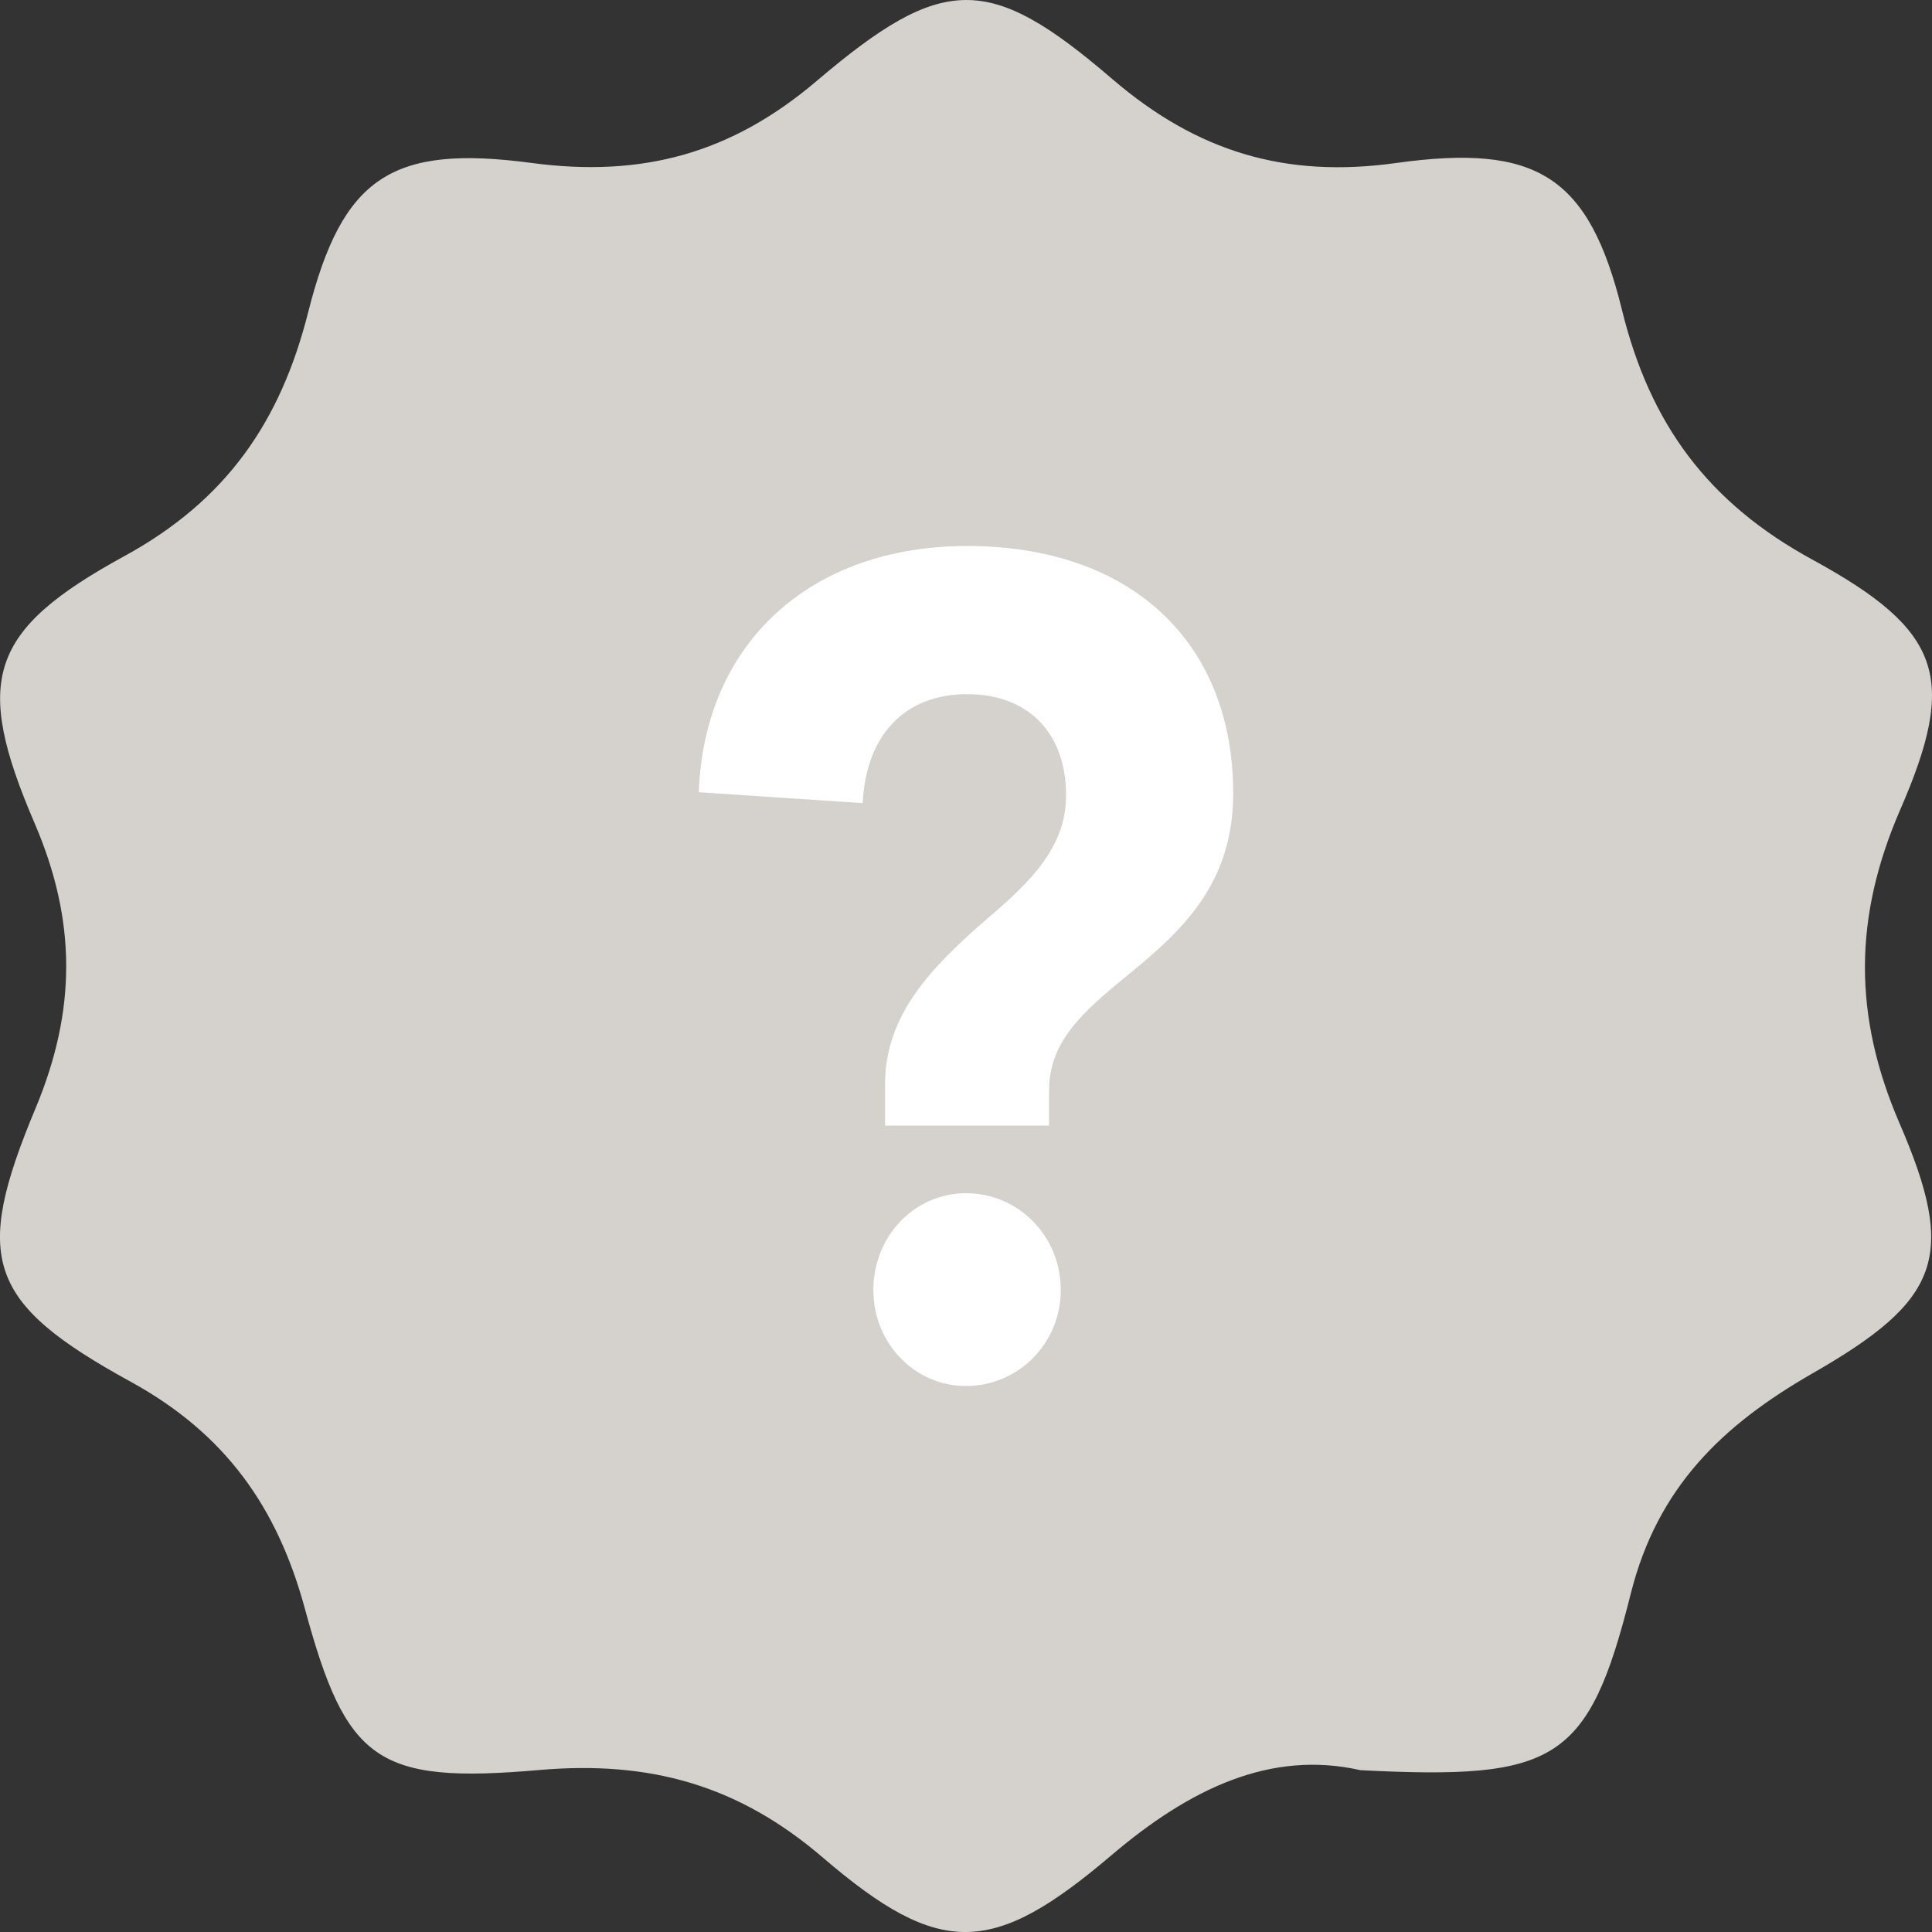
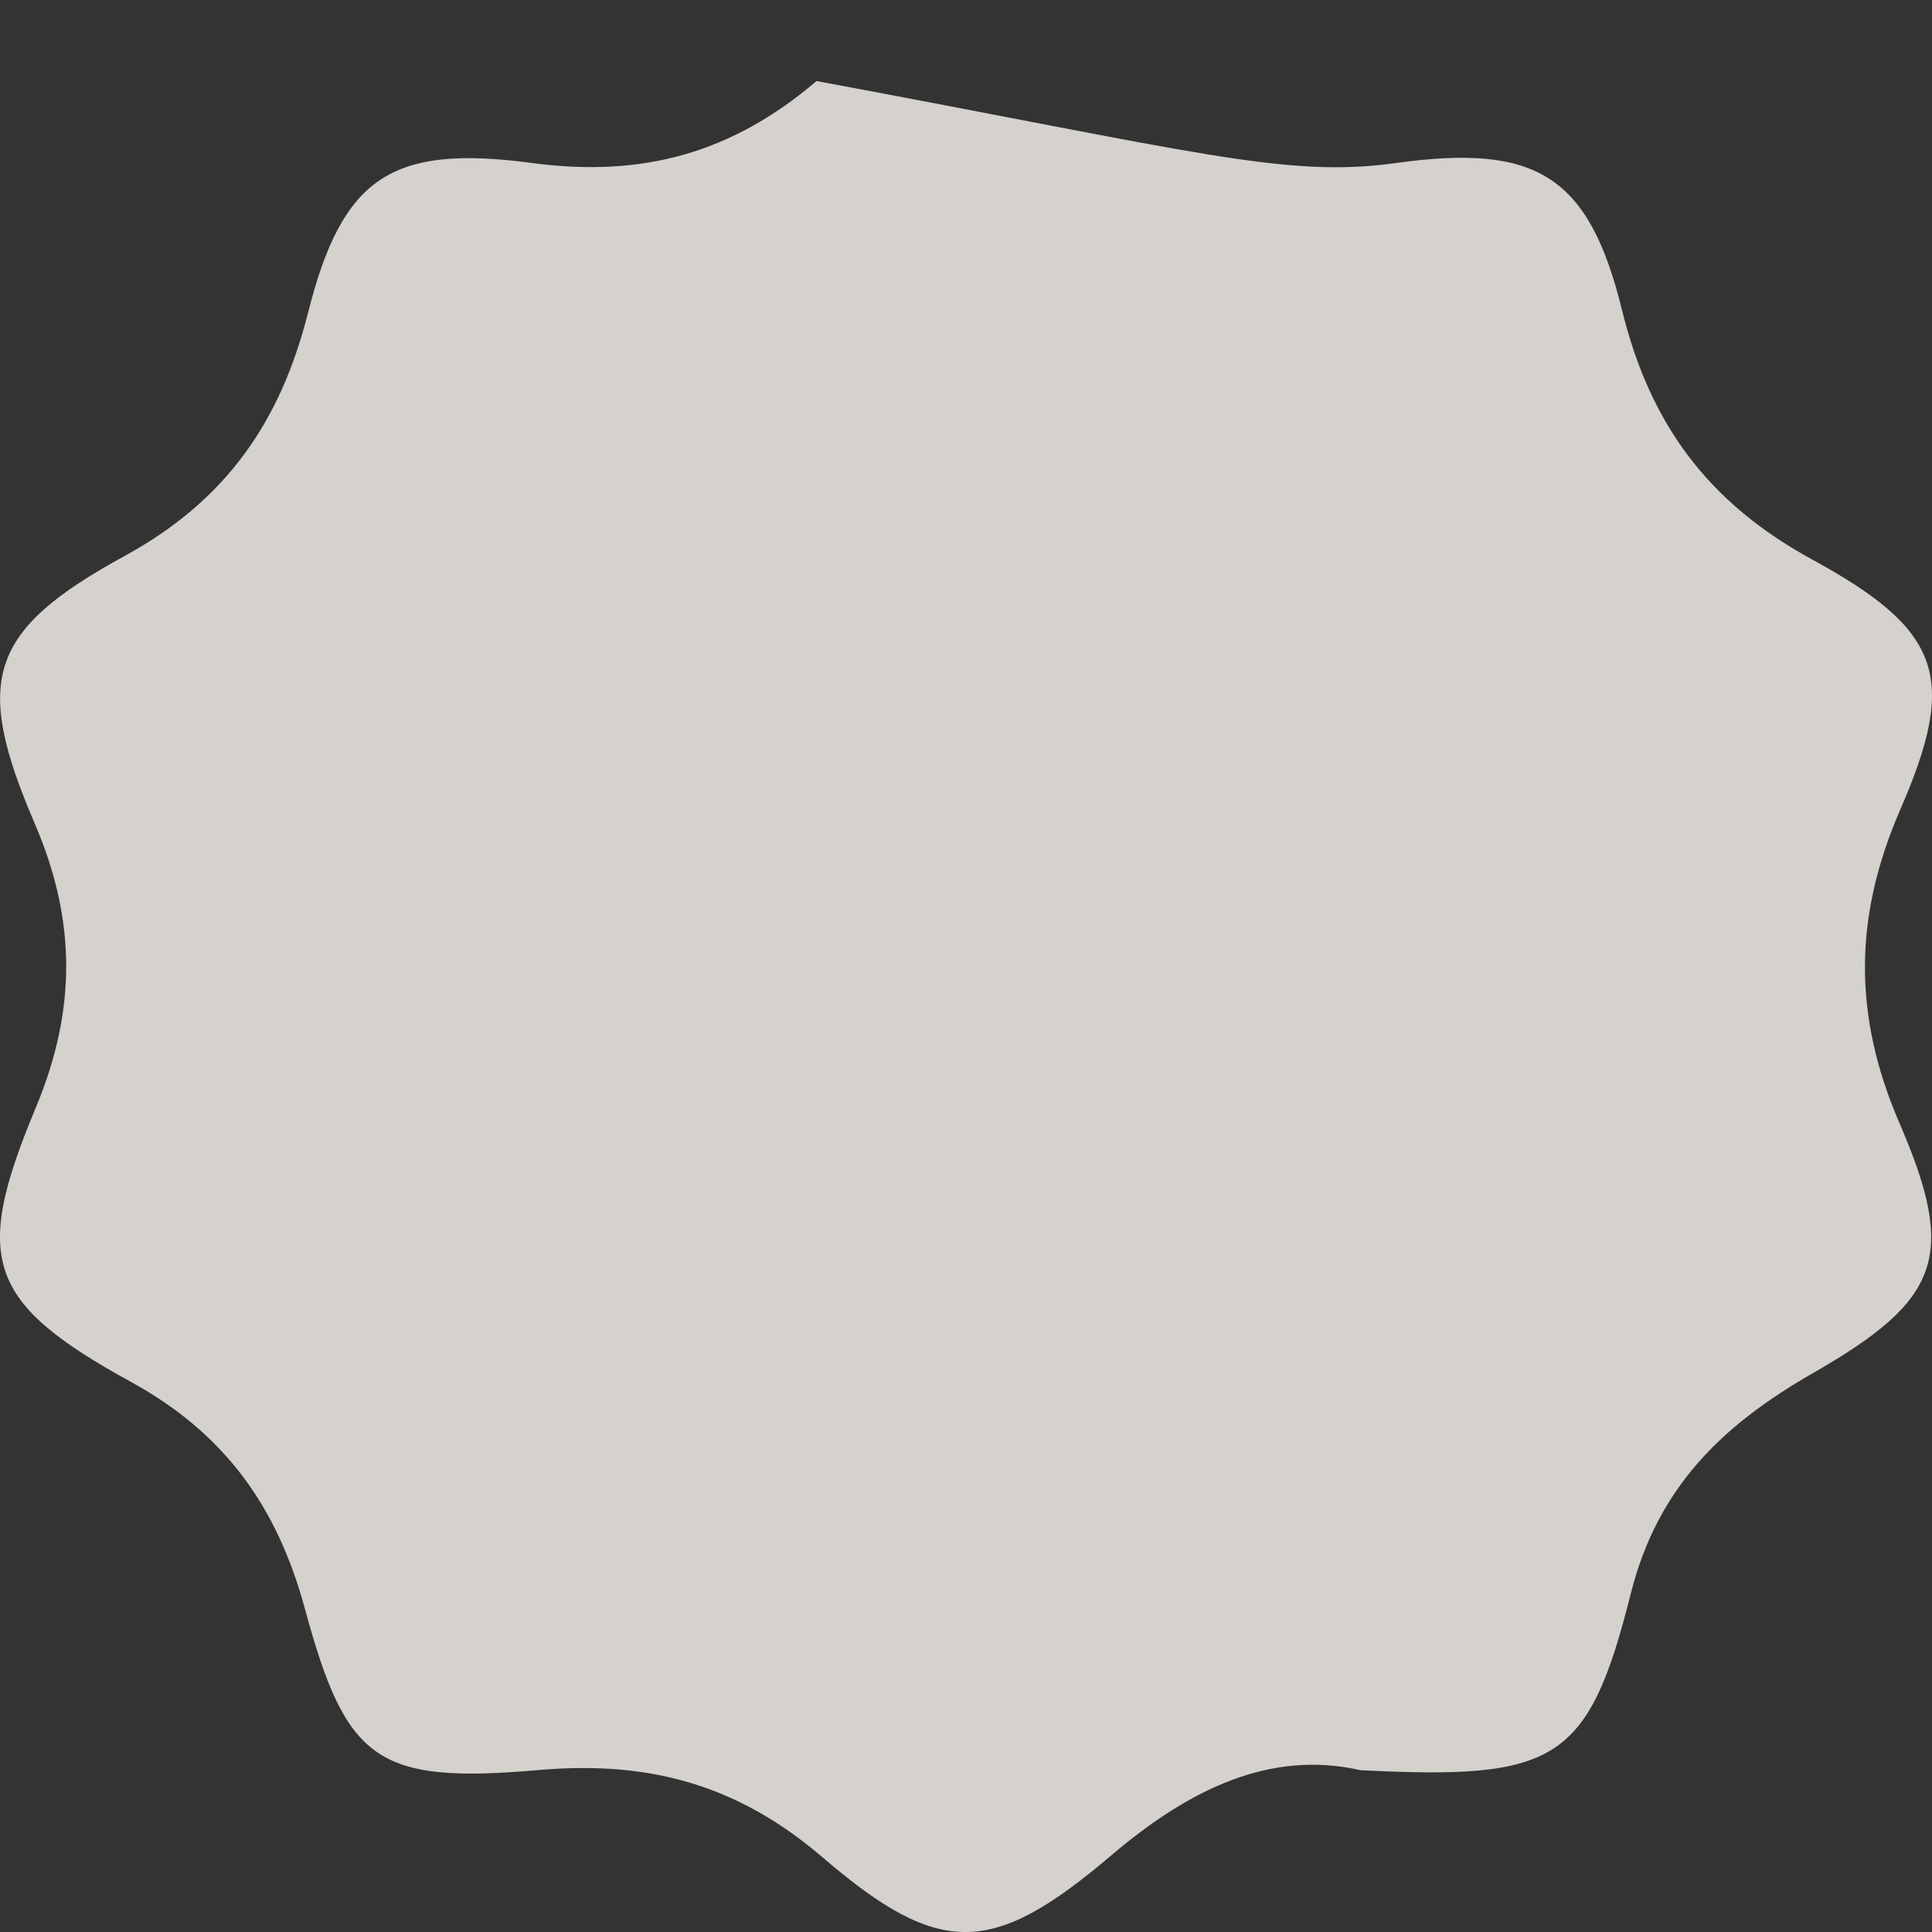
<svg xmlns="http://www.w3.org/2000/svg" width="20" height="20" viewBox="0 0 20 20" fill="none">
  <rect x="0" y="0" width="20" height="20" fill="#333333" stroke="none" />
-   <path d="M14.084 18.325C13.151 18.113 12.313 18.519 11.506 19.205C10.278 20.249 9.735 20.272 8.521 19.232C7.644 18.478 6.726 18.224 5.584 18.323C3.896 18.47 3.584 18.23 3.155 16.649C2.872 15.611 2.341 14.847 1.357 14.306C-0.14 13.485 -0.284 13.032 0.37 11.468C0.791 10.458 0.793 9.535 0.36 8.526C-0.28 7.038 -0.119 6.526 1.289 5.756C2.346 5.178 2.905 4.362 3.19 3.233C3.543 1.836 4.051 1.493 5.504 1.687C6.649 1.84 7.572 1.588 8.453 0.839C9.762 -0.274 10.239 -0.278 11.514 0.818C12.392 1.571 13.306 1.848 14.456 1.687C15.909 1.485 16.449 1.823 16.79 3.206C17.079 4.385 17.677 5.203 18.765 5.795C20.105 6.528 20.266 7.015 19.671 8.382C19.188 9.494 19.182 10.514 19.665 11.631C20.26 13.008 20.088 13.458 18.763 14.217C17.828 14.754 17.16 15.396 16.883 16.492C16.443 18.247 16.105 18.426 14.084 18.325Z" fill="#D5D1CD" />
-   <path d="M10.011 5.652C8.391 5.652 7.289 6.656 7.234 8.201L8.931 8.314C8.964 7.604 9.372 7.186 10.011 7.186C10.65 7.186 11.036 7.592 11.036 8.235C11.036 8.765 10.672 9.126 10.22 9.51C9.647 10.006 9.162 10.502 9.162 11.224V11.652H10.86V11.291C10.86 10.784 11.201 10.479 11.686 10.085C12.237 9.634 12.766 9.149 12.766 8.213C12.766 6.645 11.708 5.652 10.011 5.652ZM10 12.352C9.471 12.352 9.041 12.792 9.041 13.355C9.041 13.908 9.471 14.348 10 14.348C10.54 14.348 10.981 13.908 10.981 13.355C10.981 12.792 10.54 12.352 10 12.352Z" fill="white" />
+   <path d="M14.084 18.325C13.151 18.113 12.313 18.519 11.506 19.205C10.278 20.249 9.735 20.272 8.521 19.232C7.644 18.478 6.726 18.224 5.584 18.323C3.896 18.47 3.584 18.23 3.155 16.649C2.872 15.611 2.341 14.847 1.357 14.306C-0.14 13.485 -0.284 13.032 0.37 11.468C0.791 10.458 0.793 9.535 0.36 8.526C-0.28 7.038 -0.119 6.526 1.289 5.756C2.346 5.178 2.905 4.362 3.19 3.233C3.543 1.836 4.051 1.493 5.504 1.687C6.649 1.84 7.572 1.588 8.453 0.839C12.392 1.571 13.306 1.848 14.456 1.687C15.909 1.485 16.449 1.823 16.79 3.206C17.079 4.385 17.677 5.203 18.765 5.795C20.105 6.528 20.266 7.015 19.671 8.382C19.188 9.494 19.182 10.514 19.665 11.631C20.26 13.008 20.088 13.458 18.763 14.217C17.828 14.754 17.16 15.396 16.883 16.492C16.443 18.247 16.105 18.426 14.084 18.325Z" fill="#D5D1CD" />
</svg>